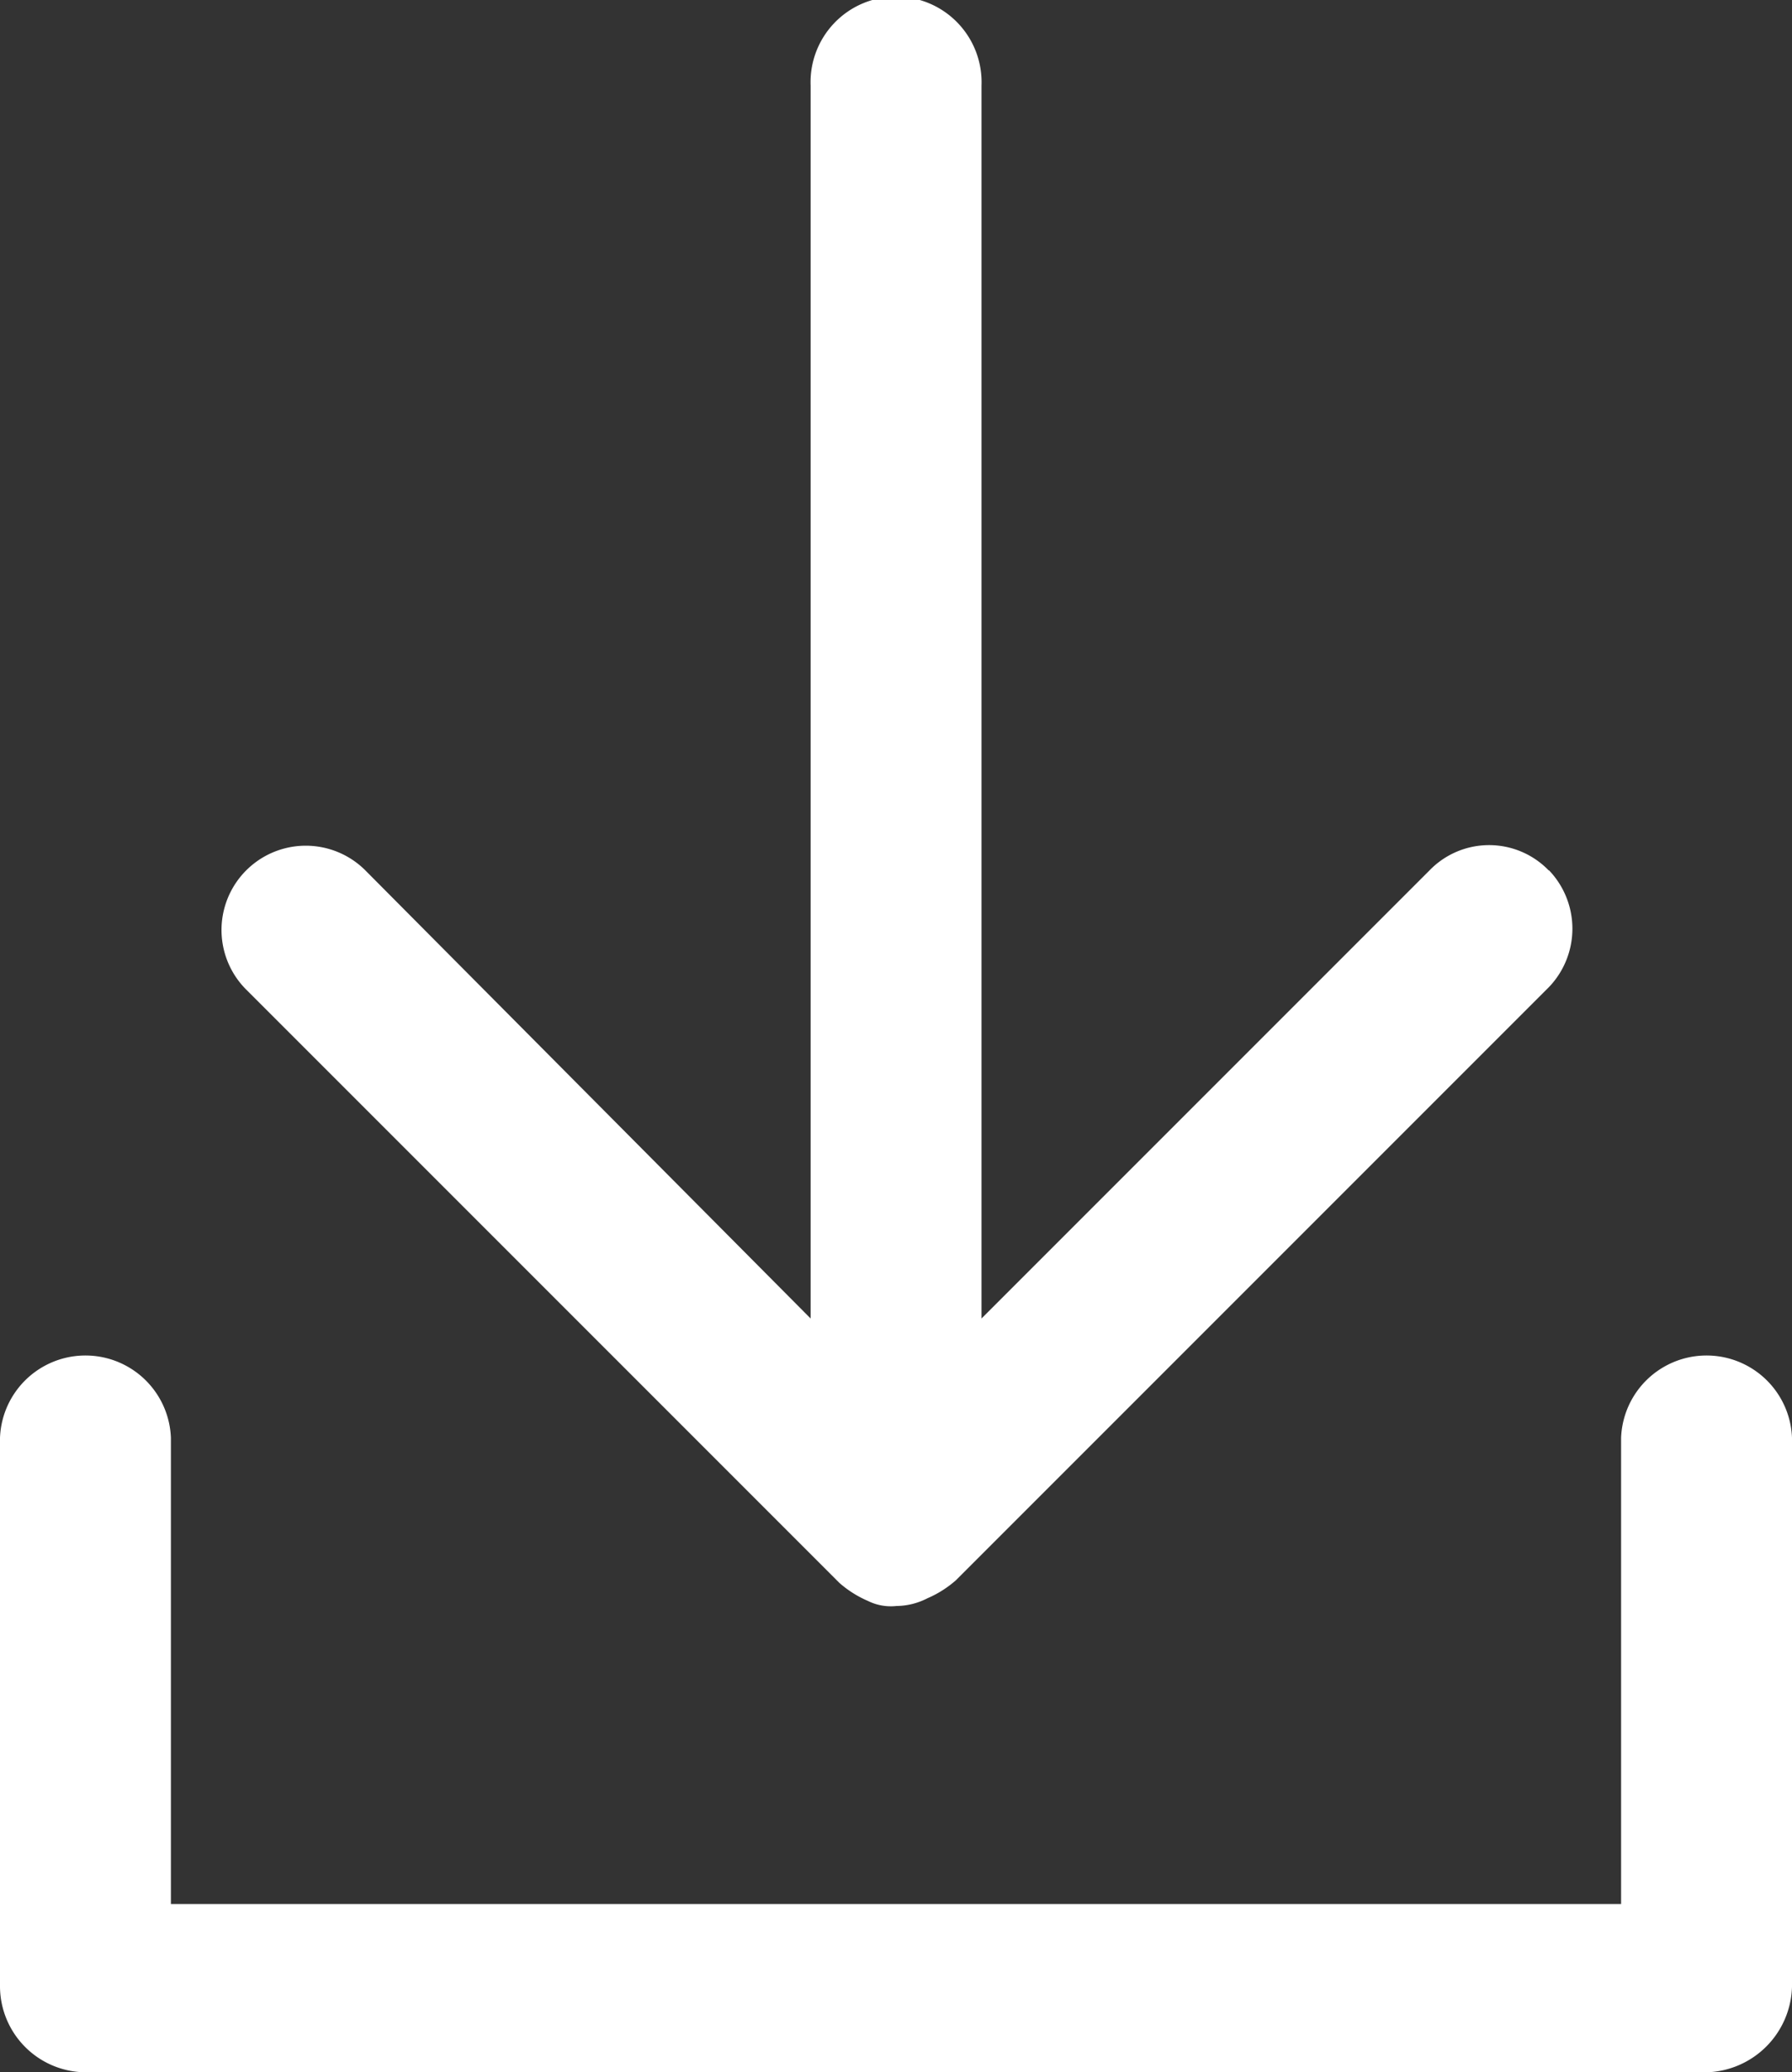
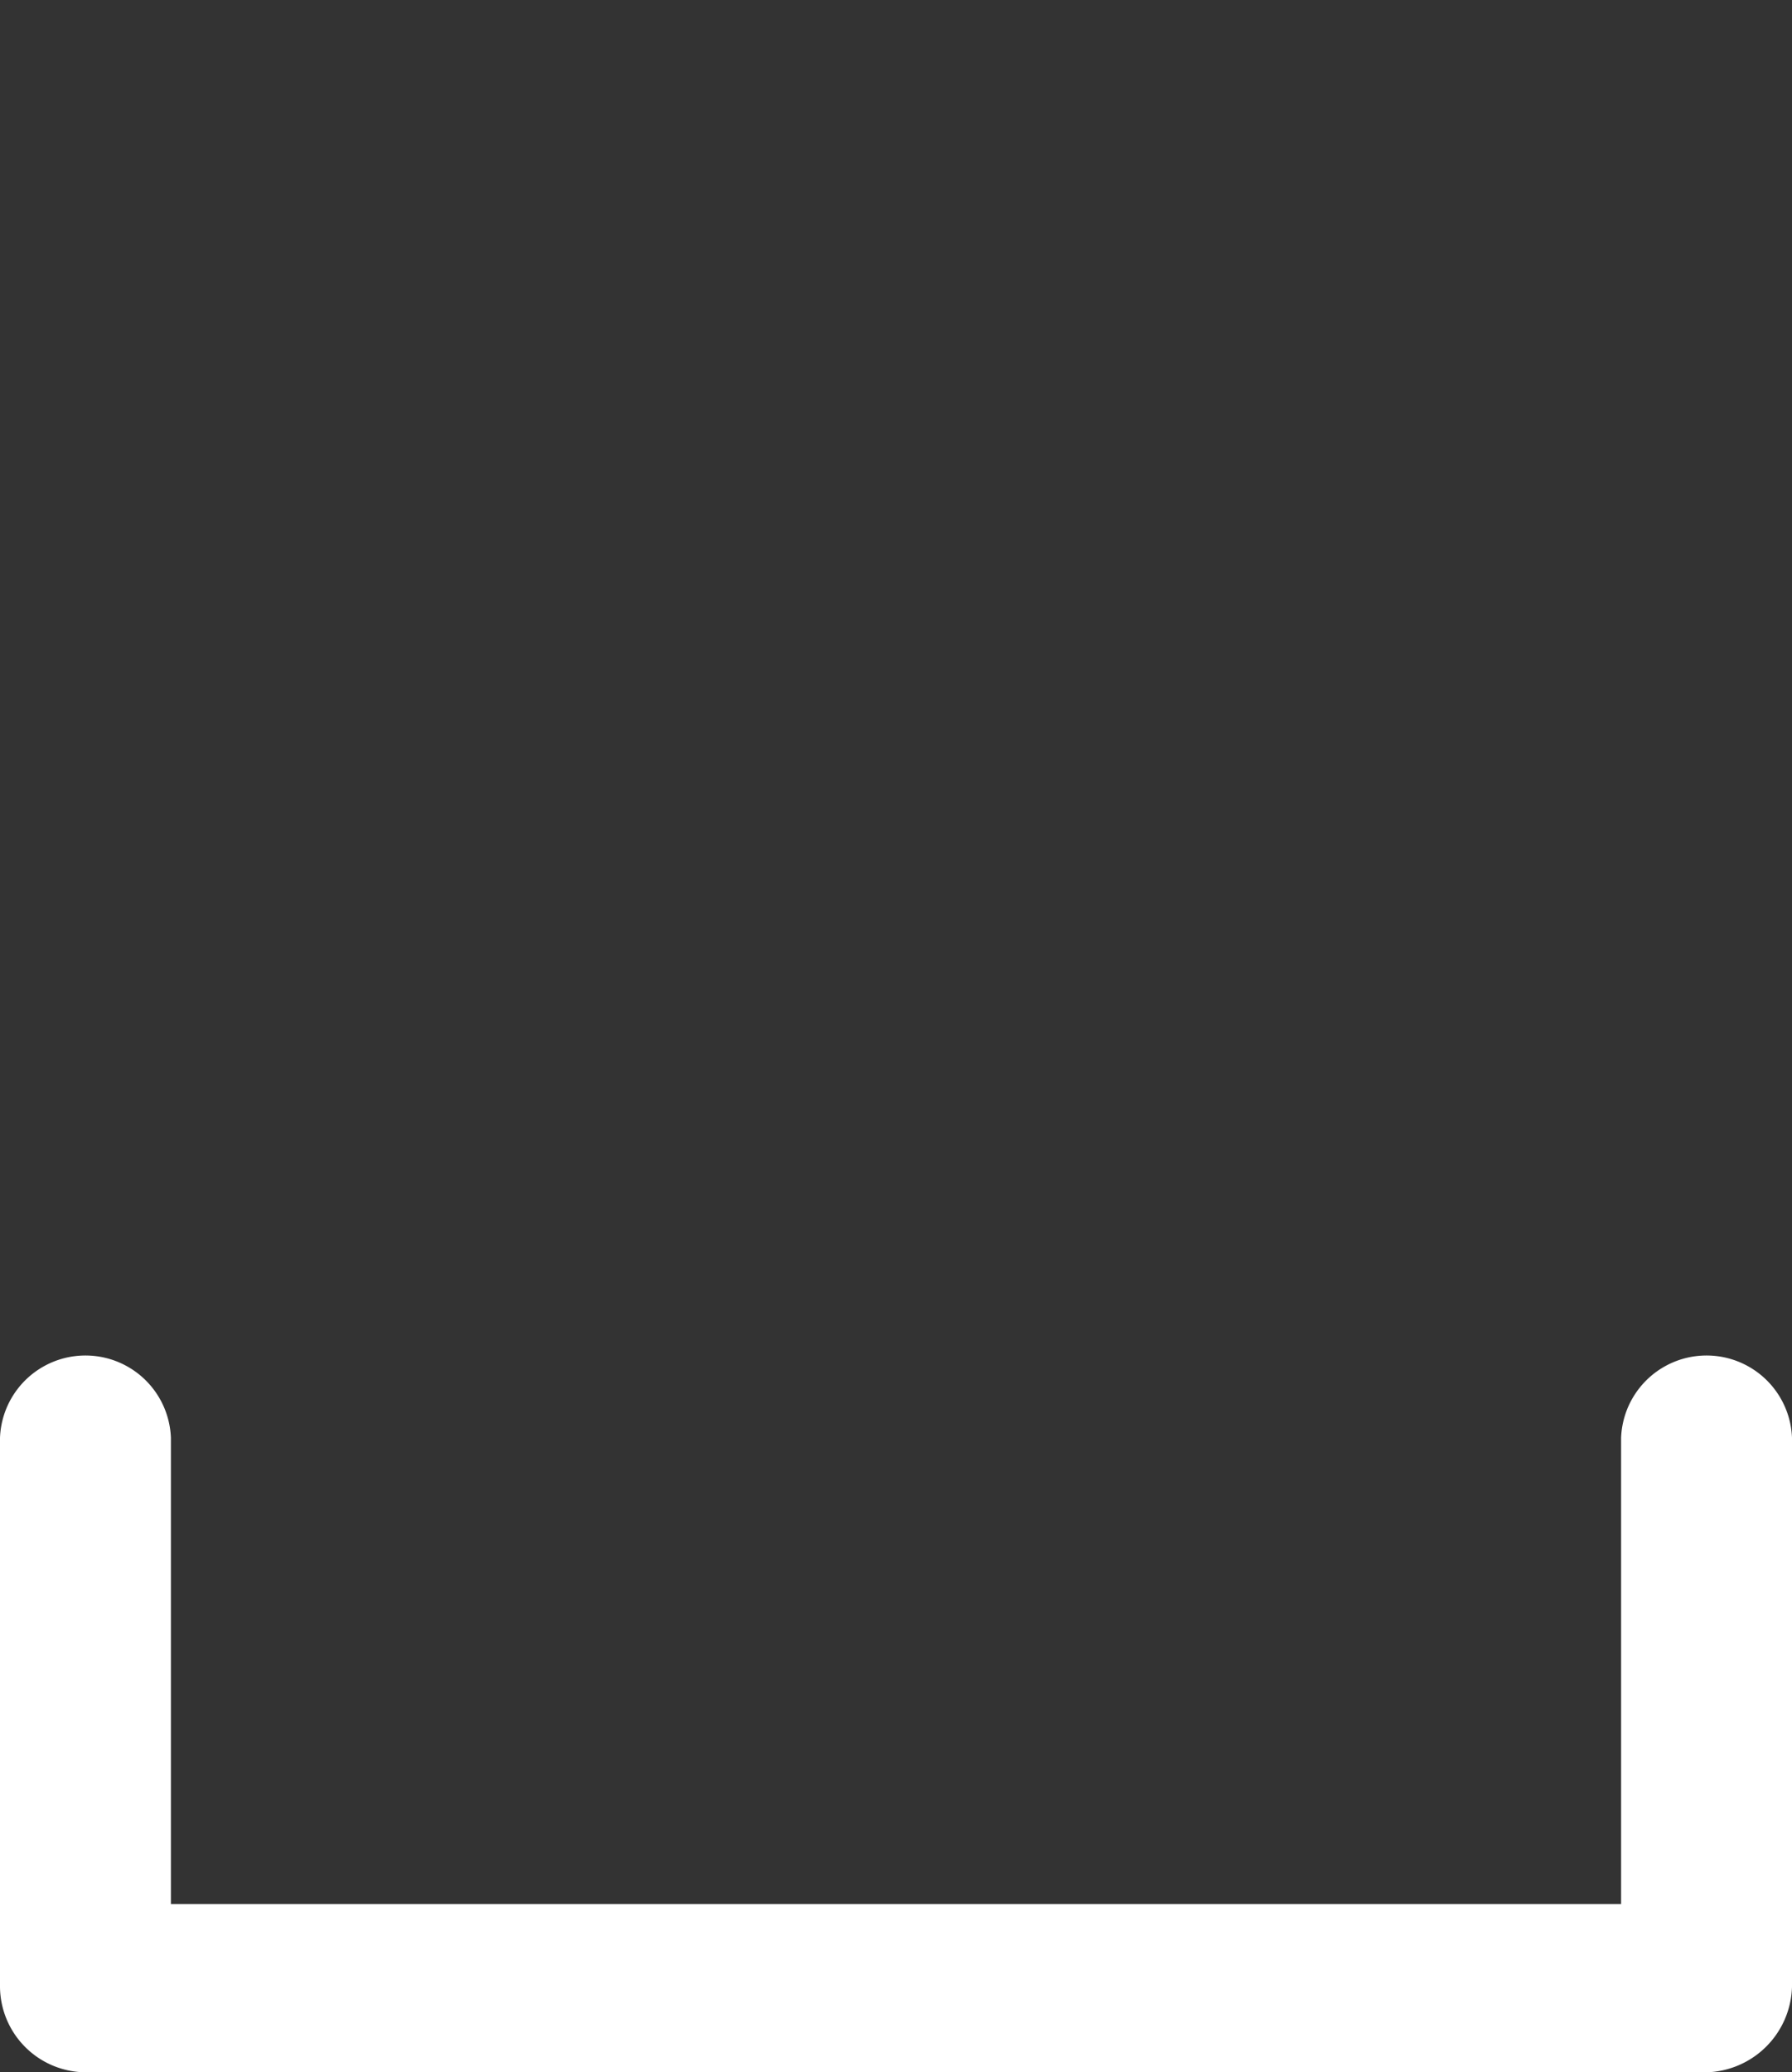
<svg xmlns="http://www.w3.org/2000/svg" width="13.684" height="15.82" viewBox="0 0 13.684 15.82">
  <rect x="0" y="0" width="13.684" height="15.82" fill="#333333" stroke="none" />
  <g id="download" transform="translate(-1171 -4533)">
-     <path id="Path_102" data-name="Path 102" d="M214.116,62.644a.633.633,0,0,0-.91,0l-3.421,3.421V56.652a.653.653,0,1,0-1.305,0v9.413l-3.4-3.421a.643.643,0,1,0-.91.91l4.529,4.529a.819.819,0,0,0,.218.138.393.393,0,0,0,.218.039.526.526,0,0,0,.237-.059.815.815,0,0,0,.218-.138l4.529-4.529a.645.645,0,0,0,0-.89Z" transform="translate(968.71 4477.001)" fill="#fff" />
    <path id="Path_103" data-name="Path 103" d="M169.272,353.818H156.893a.658.658,0,0,1-.653-.653v-4.192a.653.653,0,0,1,1.305,0v3.56h11.074v-3.56a.653.653,0,0,1,1.305,0v4.192A.672.672,0,0,1,169.272,353.818Z" transform="translate(1014.76 4195.003)" fill="#fff" />
  </g>
</svg>